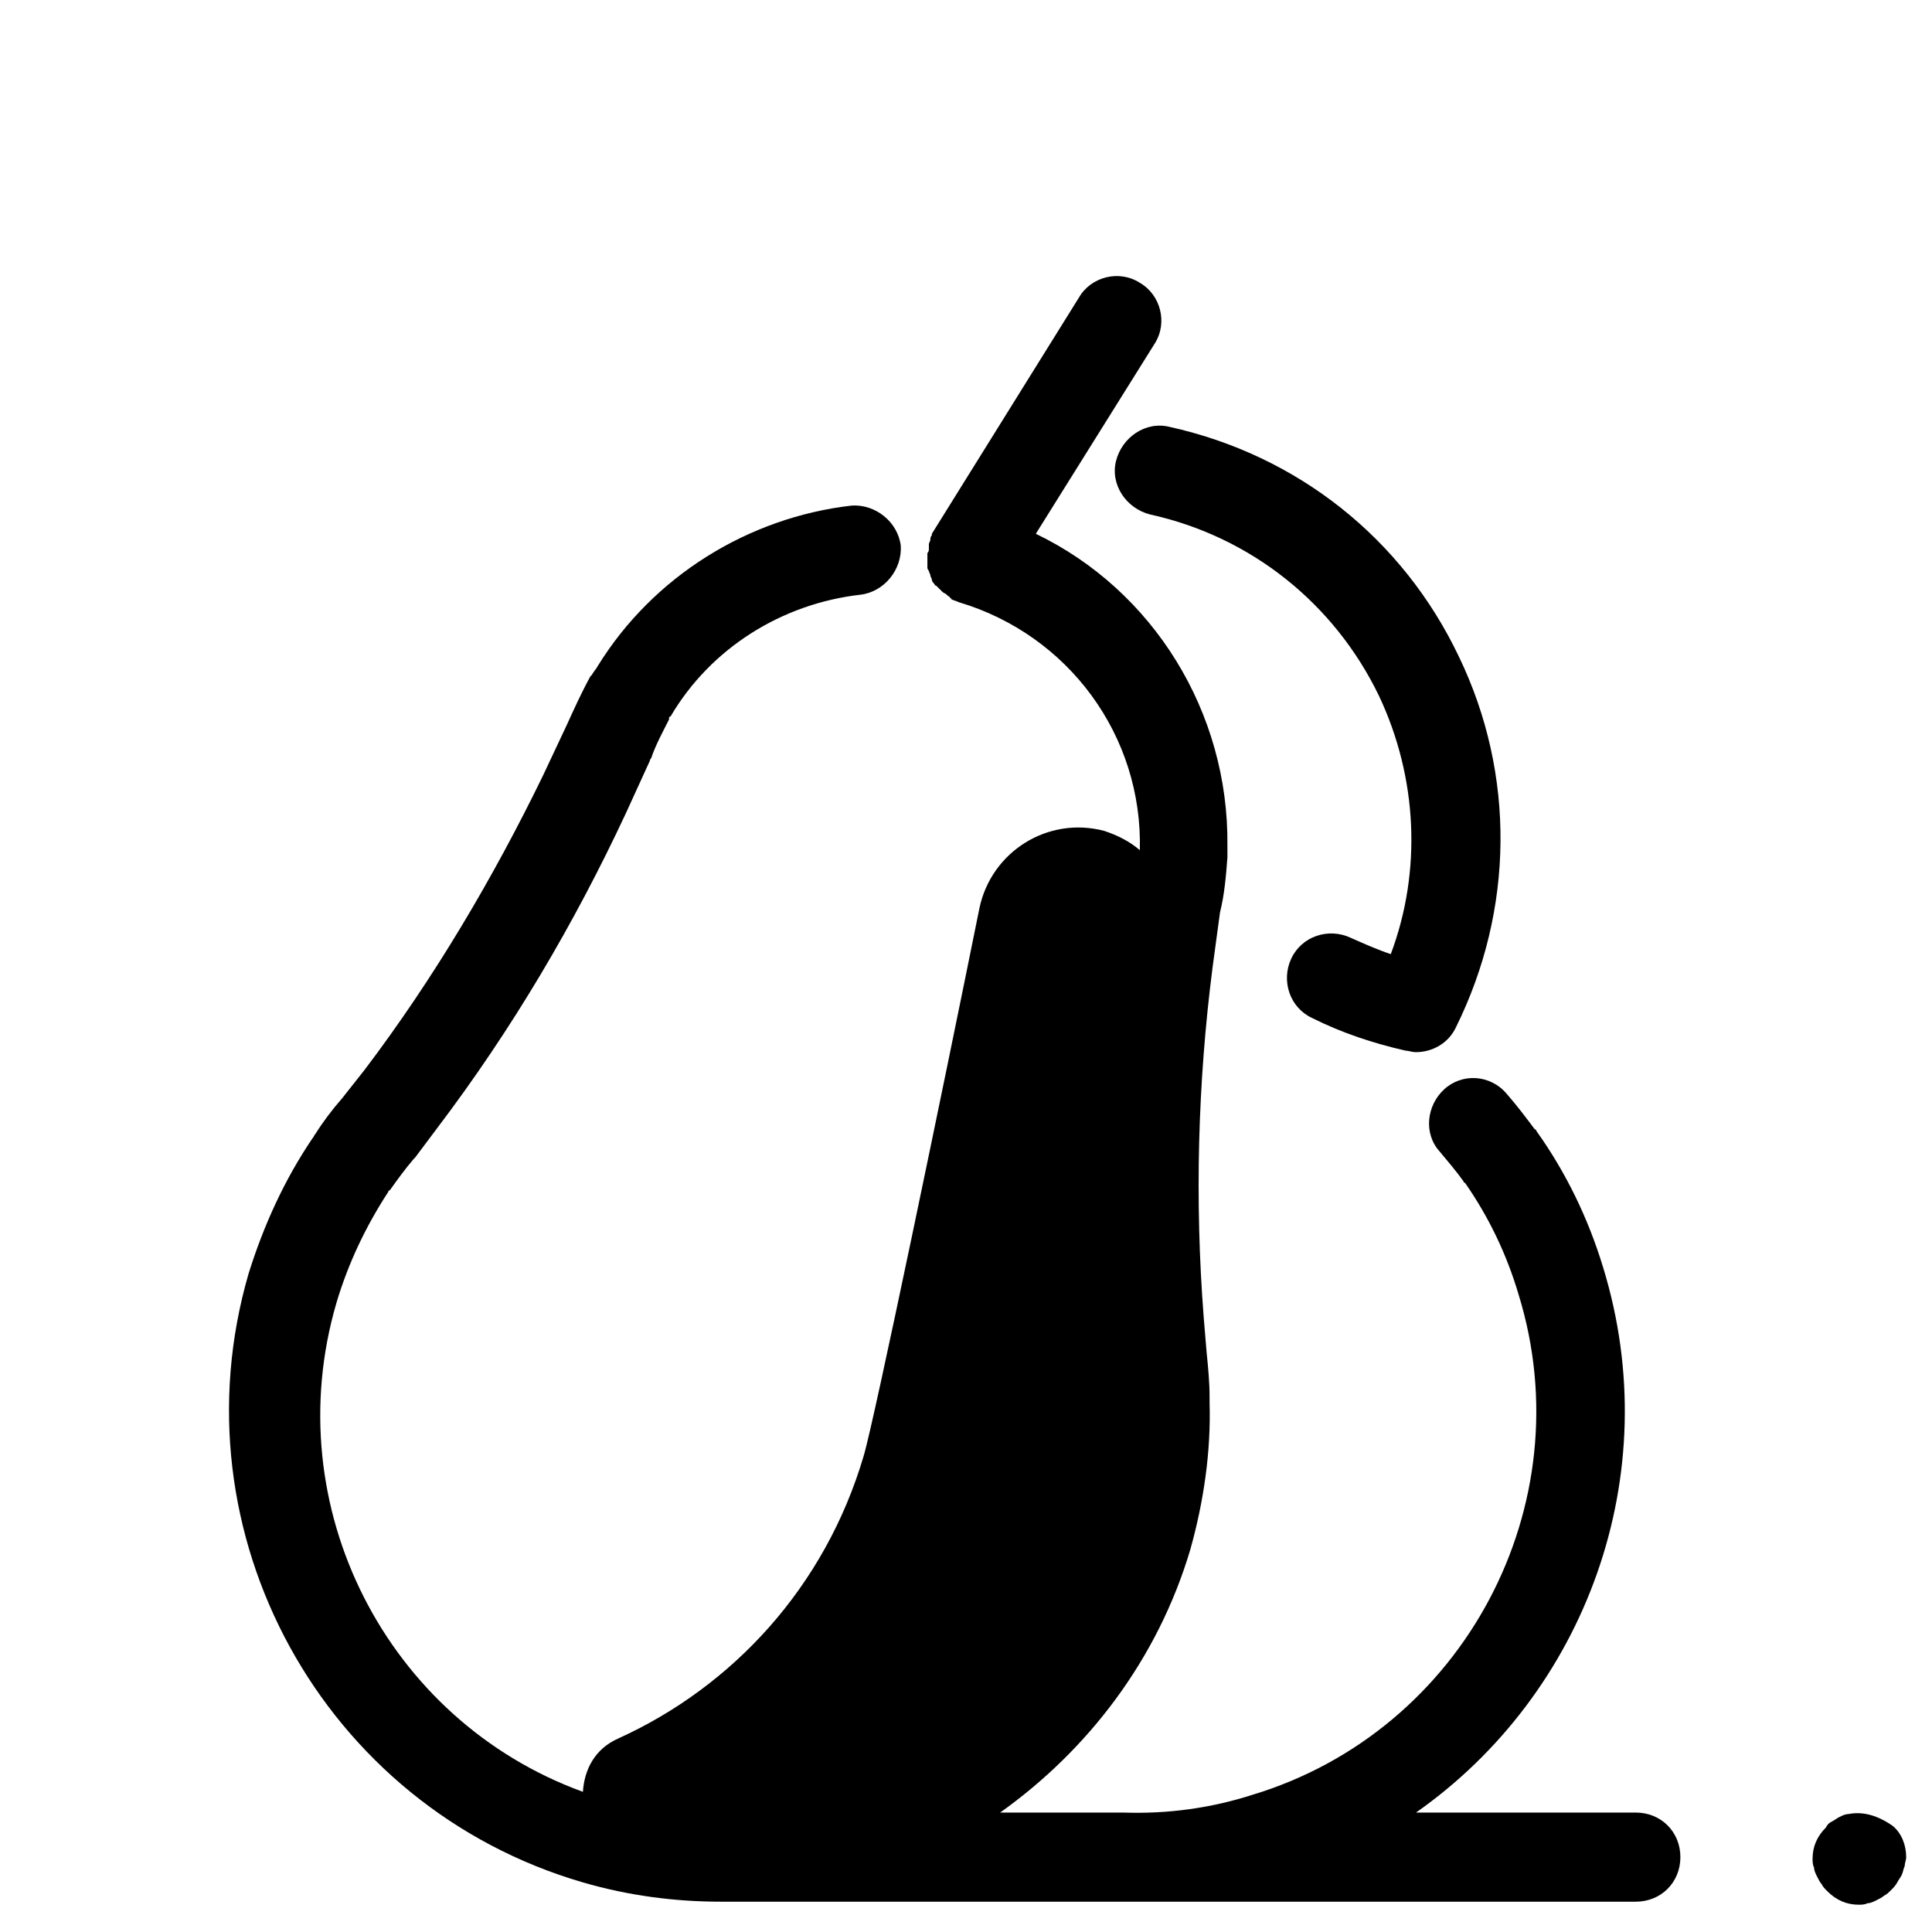
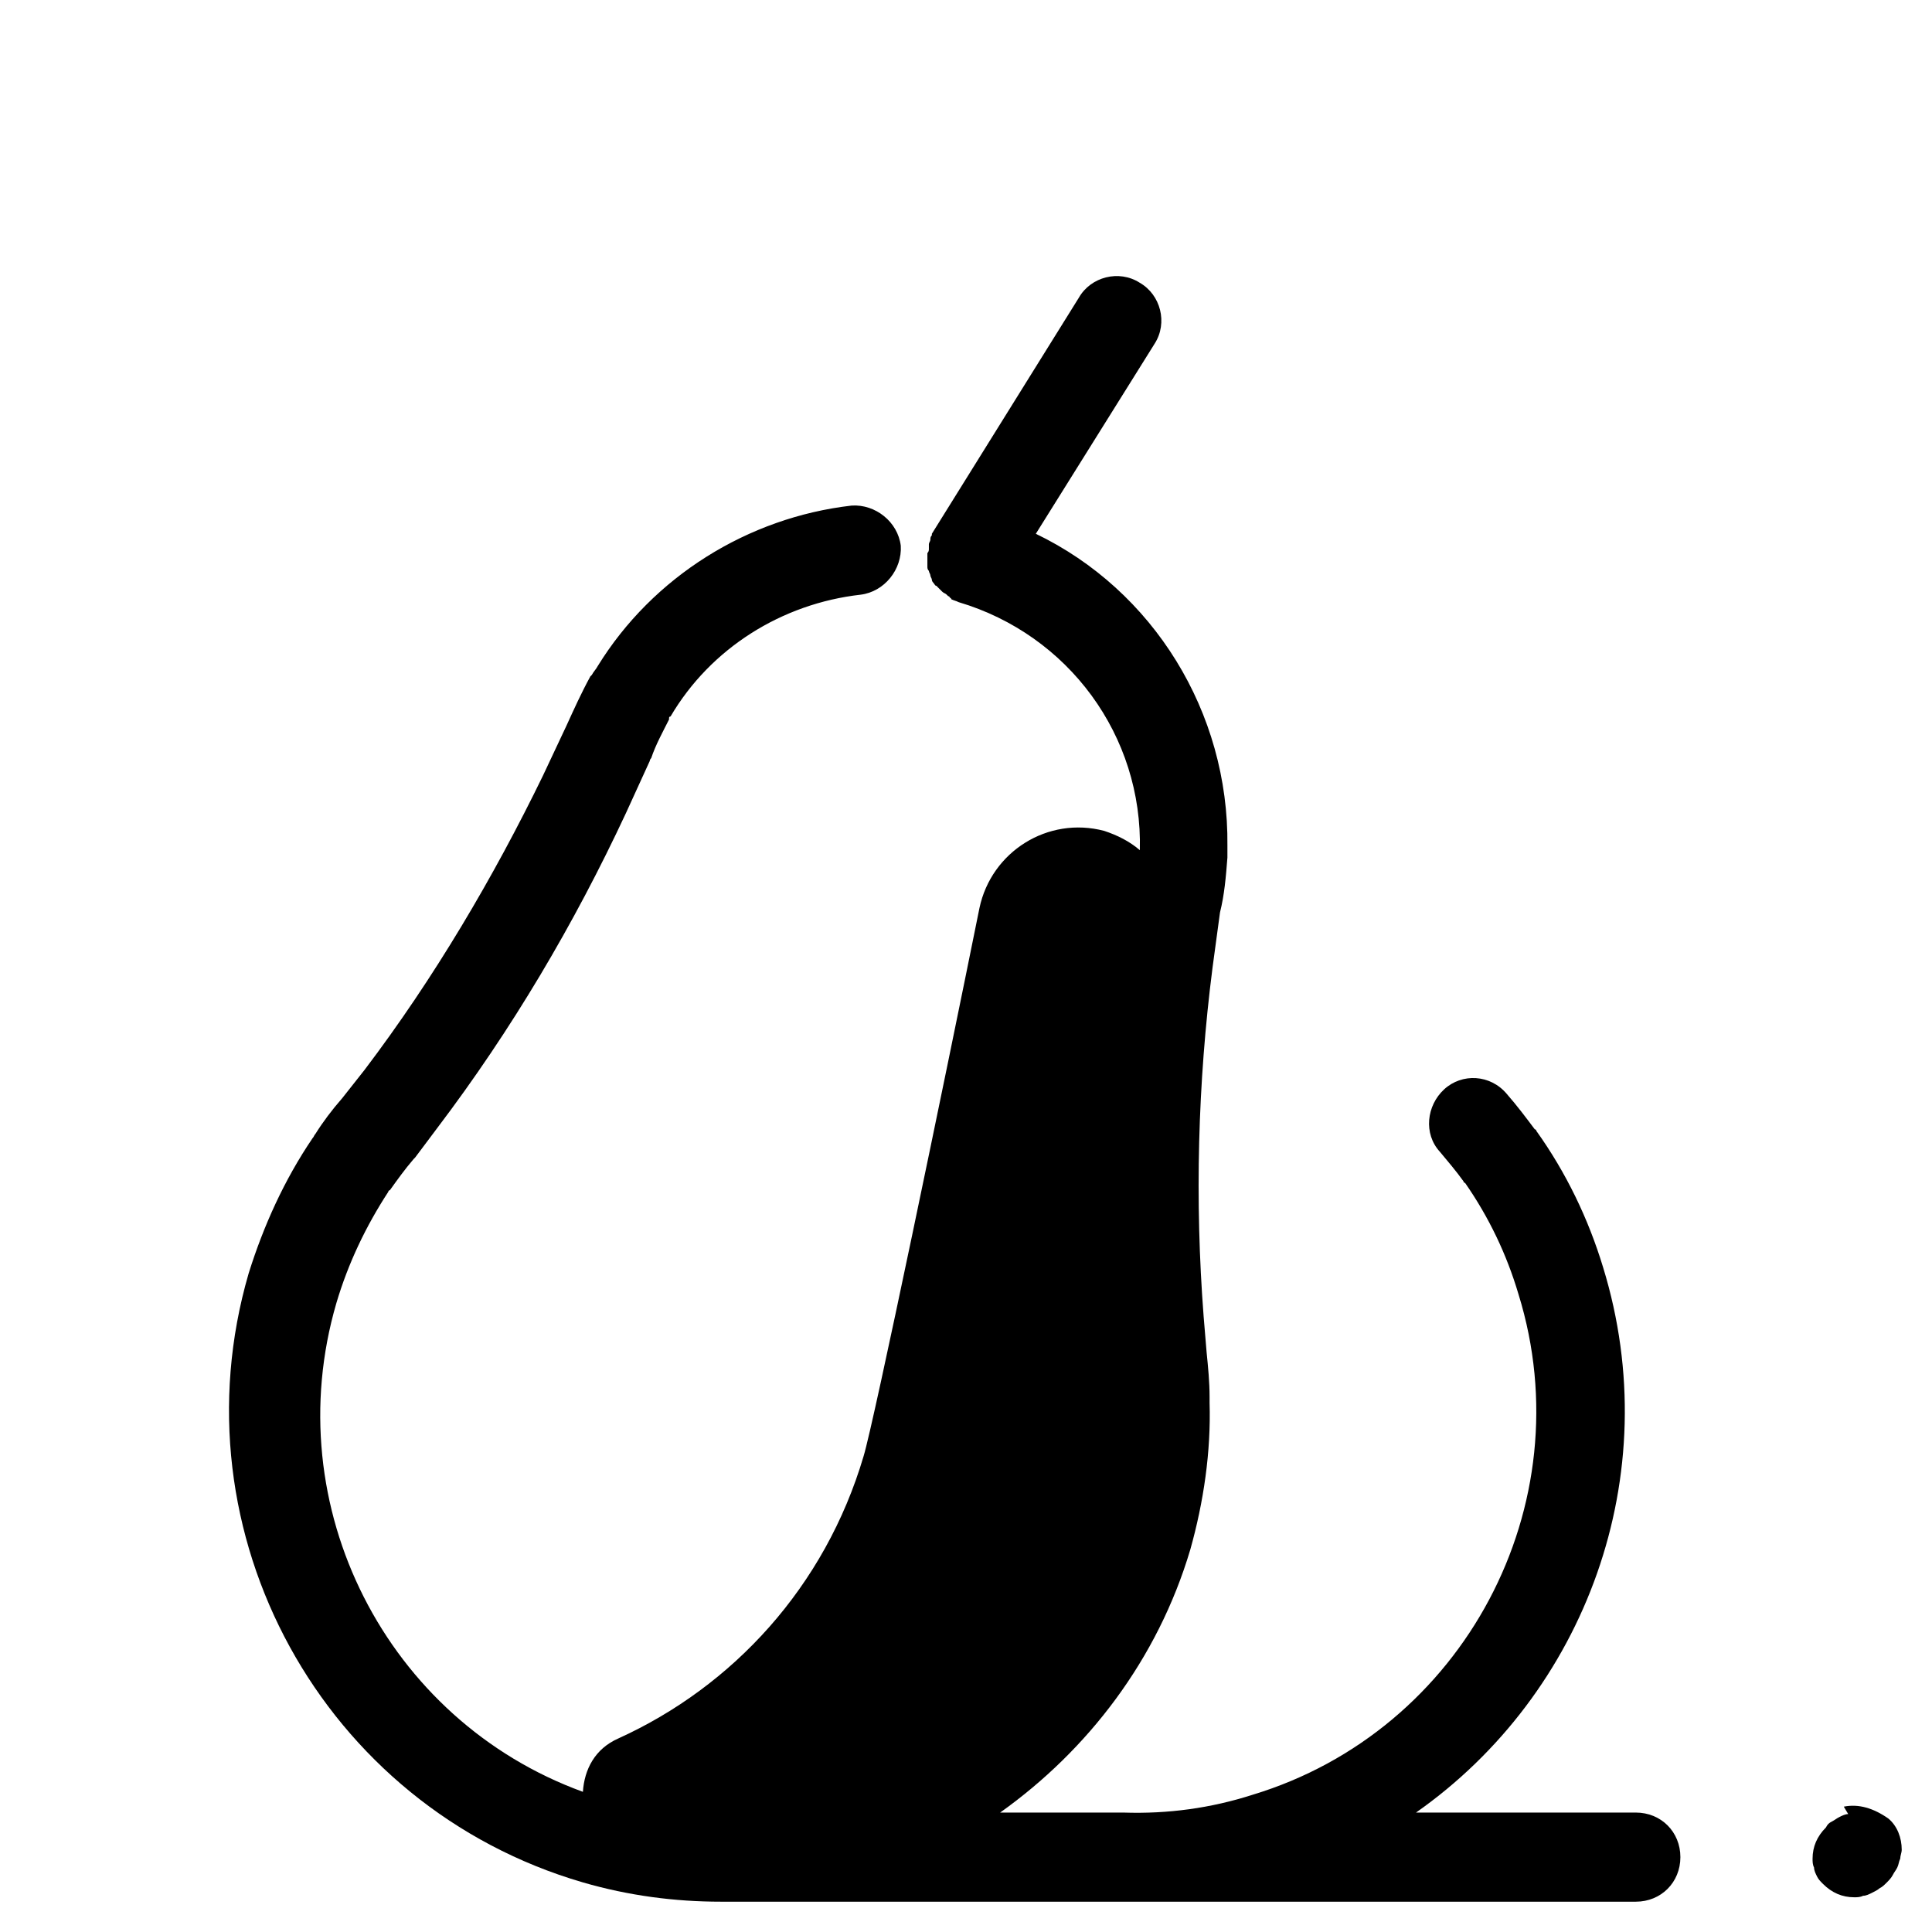
<svg xmlns="http://www.w3.org/2000/svg" fill="#000000" width="800px" height="800px" version="1.1" viewBox="144 144 512 512">
  <g>
-     <path d="m501.94 392.52c-5.902-2.754-12.988-0.395-15.742 5.512-2.754 5.902-0.395 12.988 5.512 15.742 7.871 3.938 16.137 6.691 24.797 8.66 0.789 0 1.574 0.395 2.754 0.395 4.328 0 8.66-2.363 10.629-6.691 15.352-31.094 15.742-66.914 0.789-98.008-14.957-31.488-42.902-53.531-76.754-61.008-6.297-1.574-12.594 2.754-14.168 9.055-1.574 6.297 2.754 12.594 9.055 14.168 26.766 5.902 48.805 23.617 60.613 48.02 10.234 21.648 11.414 46.445 3.148 68.488-3.547-1.184-7.09-2.758-10.633-4.332z" />
    <path d="m298.45 642.85c12.203 3.543 24.402 5.117 36.605 5.117h4.328 1.969 236.16c6.691 0 11.809-5.117 11.809-11.809s-5.117-11.809-11.809-11.809h-58.254c44.871-31.488 66.52-89.348 49.594-144.45-3.938-12.988-9.84-25.191-17.711-36.211 0 0 0-0.395-0.395-0.395-2.363-3.148-4.723-6.297-7.477-9.445-4.328-5.117-11.809-5.512-16.531-1.18-4.723 4.328-5.512 11.809-1.18 16.531 1.969 2.363 4.328 5.117 6.297 7.871 0 0 0 0.395 0.395 0.395 6.297 9.055 11.02 18.895 14.168 29.52 17.32 55.891-14.562 115.72-70.453 132.64-11.02 3.543-22.434 5.117-34.242 4.723h-0.789-31.883c23.223-16.531 41.723-40.539 50.383-69.668 3.543-12.594 5.512-25.977 5.117-38.965v-1.18-0.395c0-3.938-0.395-7.871-0.789-11.809l-0.785-9.449c-2.363-30.699-1.574-61.797 2.363-92.496l1.969-14.562c1.18-4.723 1.574-9.445 1.969-14.562v-0.395-2.754c0.395-35.426-19.68-67.699-50.773-82.656l31.488-50.383c3.543-5.512 1.574-12.988-3.938-16.137-5.512-3.543-12.988-1.574-16.137 3.938l-38.965 62.582v0.395c-0.395 0.395-0.395 0.789-0.395 1.18 0 0.395-0.395 0.789-0.395 1.18v0.395 0.789c0 0.395 0 0.789-0.395 1.18v1.18 1.18 1.18c0 0.395 0 0.789 0.395 1.18 0 0.395 0.395 0.789 0.395 1.18 0 0.395 0.395 0.789 0.395 1.18 0 0.395 0.395 0.789 0.395 0.789 0.395 0.395 0.395 0.789 0.789 0.789 0.395 0.395 0.395 0.395 0.789 0.789 0.395 0.395 0.395 0.395 0.789 0.789 0.395 0.395 0.789 0.395 1.18 0.789 0 0 0.395 0.395 0.395 0.395s0.395 0 0.395 0.395c0 0 0.395 0 0.395 0.395 0.789 0.395 1.18 0.395 1.969 0.789 29.125 8.66 48.805 35.426 48.02 65.73-2.754-2.363-5.902-3.938-9.445-5.117-14.957-3.938-29.914 5.512-33.062 20.469-9.445 46.84-27.945 136.19-30.699 145.24-10.234 34.637-34.637 61.008-64.945 74.785-6.297 2.754-9.055 8.266-9.445 14.168-51.957-18.895-81.082-75.57-65.336-129.5 3.148-10.629 7.871-20.469 13.777-29.52 0 0 0-0.395 0.395-0.395 1.969-2.754 3.938-5.512 6.297-8.266l0.395-0.395 5.902-7.871c19.68-25.977 36.211-53.922 49.988-83.445l6.297-13.777c0-0.395 0.395-0.789 0.395-0.789 1.18-3.543 3.148-7.086 4.723-10.234v-0.395s0-0.395 0.395-0.395c10.629-18.105 29.52-29.914 50.383-32.273 6.297-0.789 11.02-6.691 10.629-12.988-0.789-6.297-6.691-11.02-12.988-10.629-27.551 3.148-52.742 18.895-67.305 42.508-0.395 0.789-1.18 1.574-1.574 2.363l-0.395 0.395c-2.363 4.328-4.328 8.66-6.297 12.988l-6.297 13.383c-13.02 26.766-28.762 53.531-47.262 77.934l-5.902 7.477c-2.754 3.148-5.117 6.297-7.086 9.445-0.395 0.395-0.395 0.789-0.789 1.18-7.477 11.02-12.988 23.223-16.926 35.816-20.07 68.887 19.684 141.31 88.562 161.38z" />
-     <path d="m633.8 624.75c-0.789 0-1.574 0.395-2.363 0.789-0.789 0.395-1.18 0.789-1.969 1.18-0.789 0.395-1.18 0.789-1.574 1.574-2.363 2.363-3.543 5.117-3.543 8.266 0 0.789 0 1.574 0.395 2.363 0 0.789 0.395 1.574 0.789 2.363s0.789 1.574 1.18 1.969c0.395 0.789 0.789 1.18 1.574 1.969 2.363 2.363 5.117 3.543 8.266 3.543 0.789 0 1.574 0 2.363-0.395 0.789 0 1.574-0.395 2.363-0.789 0.789-0.395 1.574-0.789 1.969-1.18 0.789-0.395 1.18-0.789 1.969-1.574 0.395-0.395 1.18-1.18 1.574-1.969 0.395-0.789 0.789-1.18 1.18-1.969 0.395-0.789 0.395-1.574 0.789-2.363 0-0.789 0.395-1.574 0.395-2.363 0-3.148-1.18-6.297-3.543-8.266-3.941-2.758-7.875-3.938-11.812-3.148z" />
+     <path d="m633.8 624.75c-0.789 0-1.574 0.395-2.363 0.789-0.789 0.395-1.18 0.789-1.969 1.18-0.789 0.395-1.18 0.789-1.574 1.574-2.363 2.363-3.543 5.117-3.543 8.266 0 0.789 0 1.574 0.395 2.363 0 0.789 0.395 1.574 0.789 2.363c0.395 0.789 0.789 1.18 1.574 1.969 2.363 2.363 5.117 3.543 8.266 3.543 0.789 0 1.574 0 2.363-0.395 0.789 0 1.574-0.395 2.363-0.789 0.789-0.395 1.574-0.789 1.969-1.18 0.789-0.395 1.18-0.789 1.969-1.574 0.395-0.395 1.18-1.18 1.574-1.969 0.395-0.789 0.789-1.18 1.18-1.969 0.395-0.789 0.395-1.574 0.789-2.363 0-0.789 0.395-1.574 0.395-2.363 0-3.148-1.18-6.297-3.543-8.266-3.941-2.758-7.875-3.938-11.812-3.148z" />
  </g>
</svg>